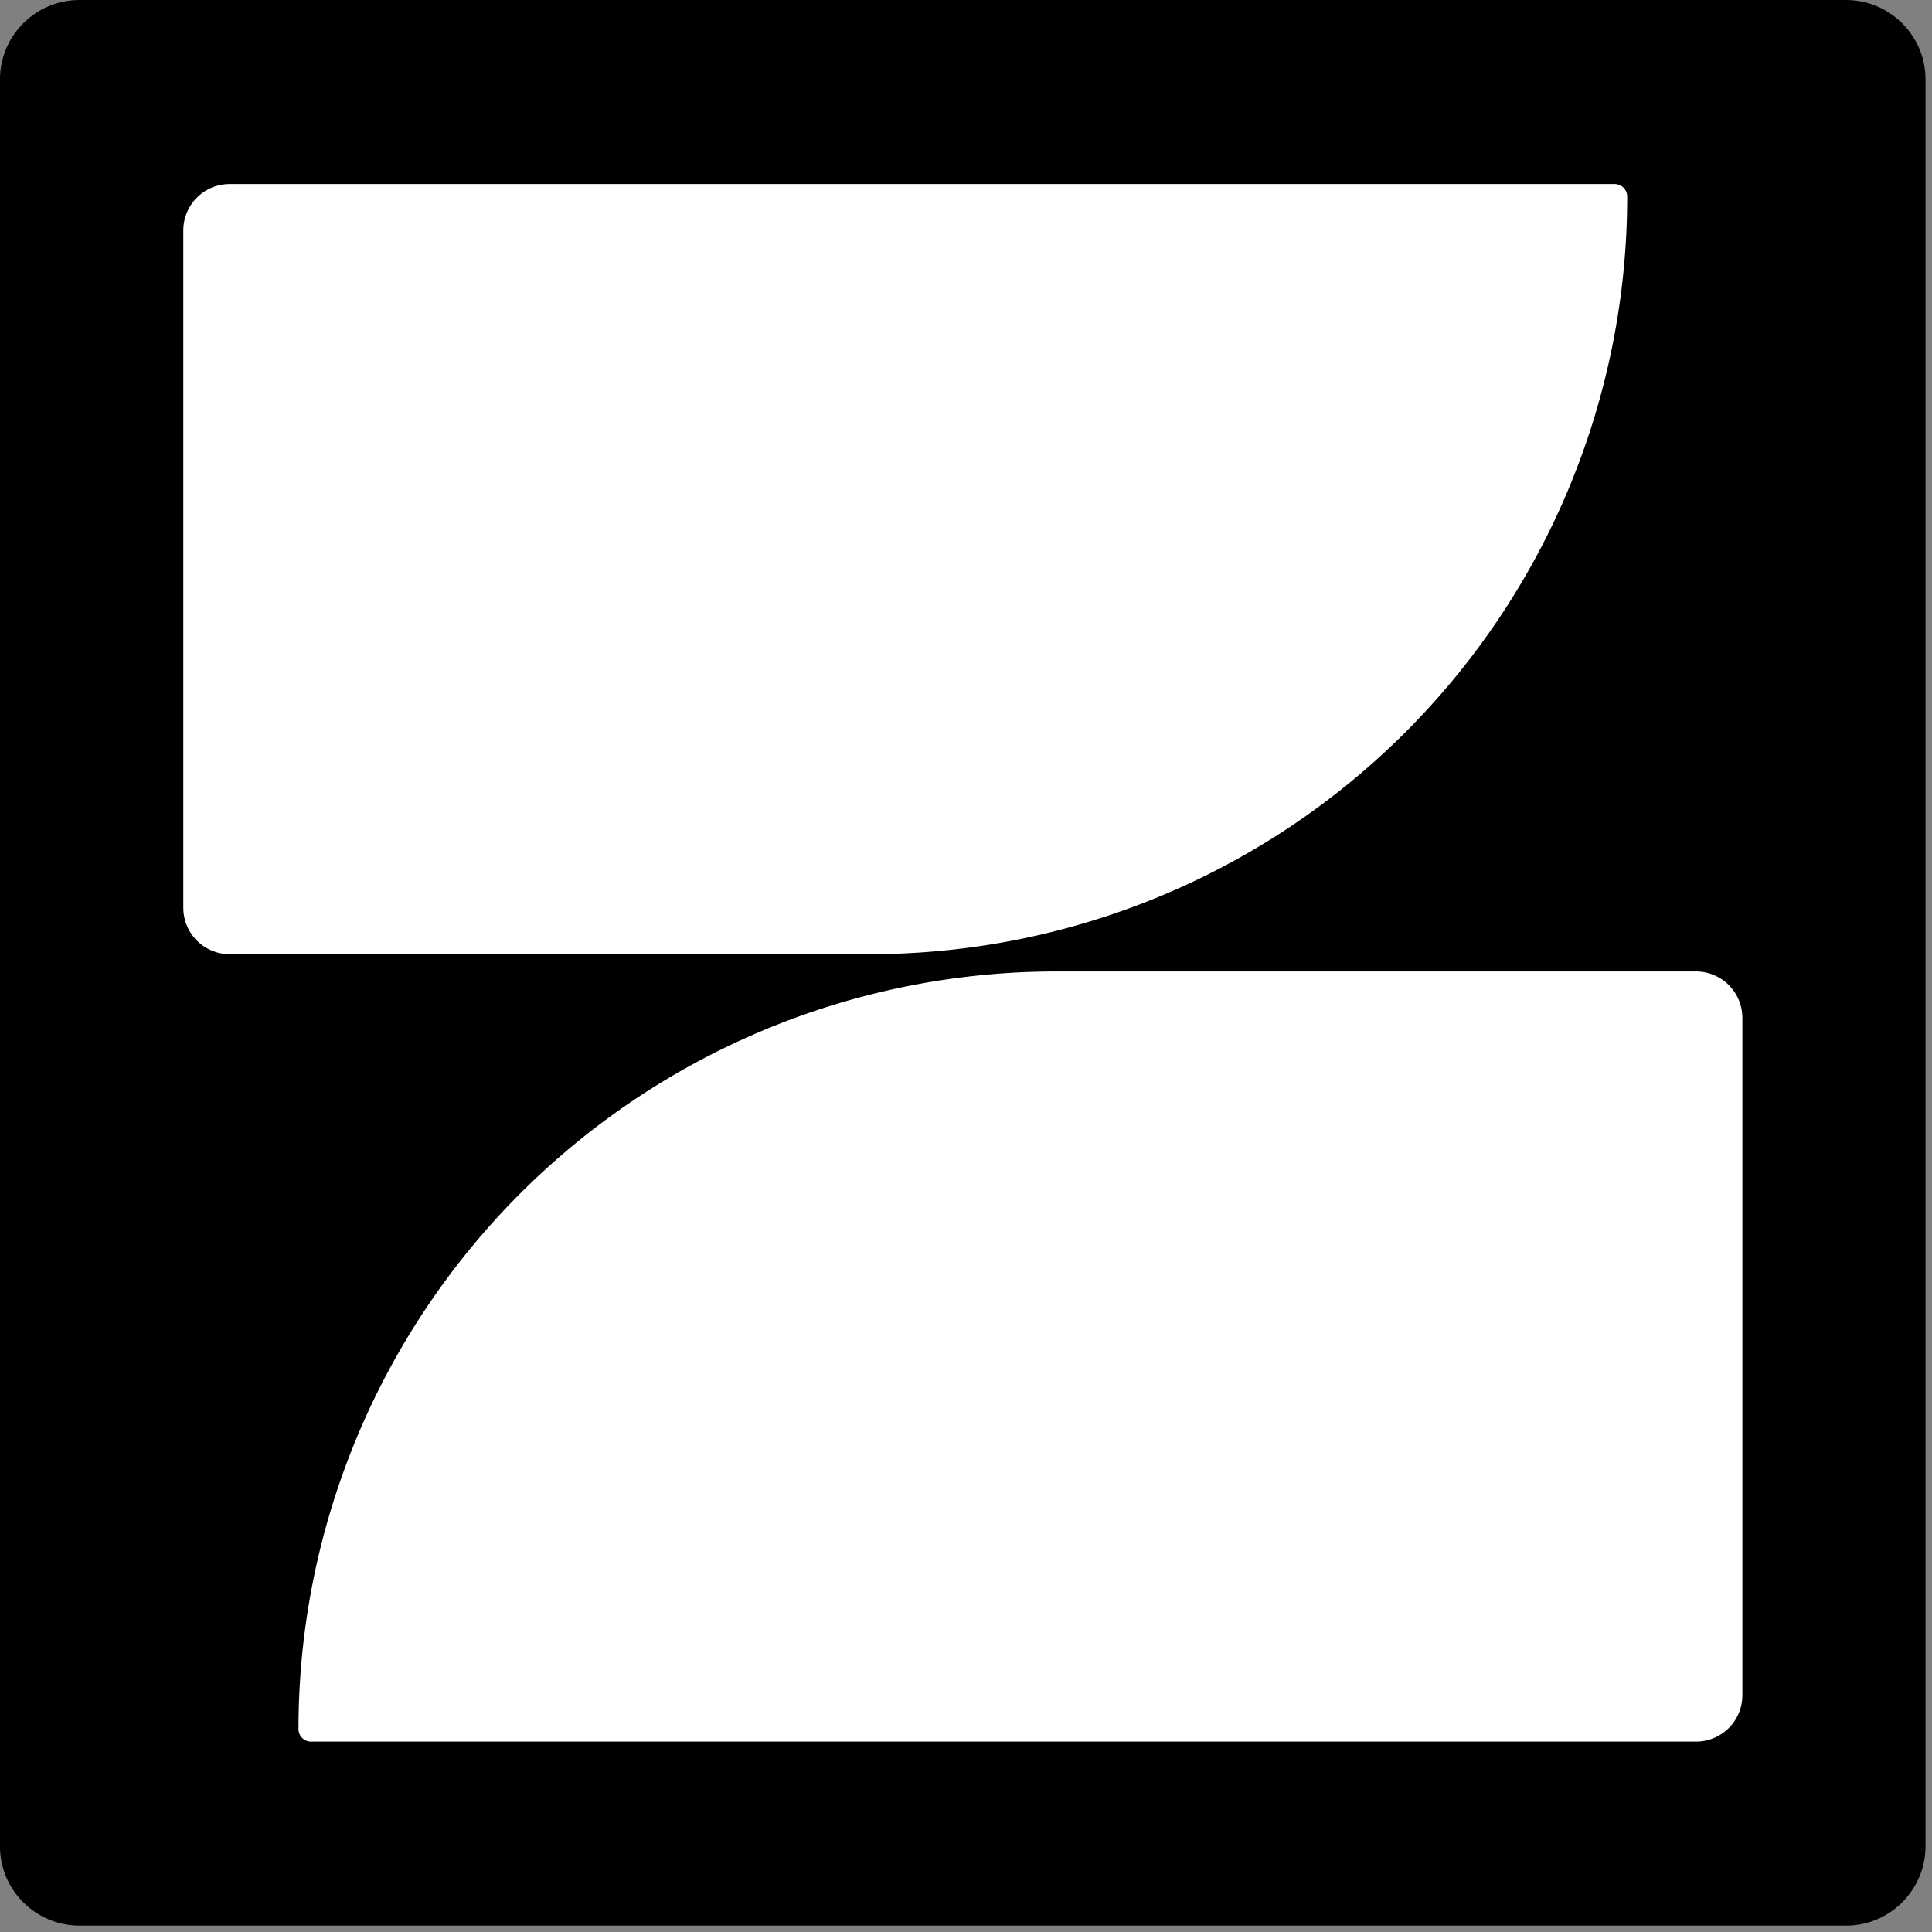
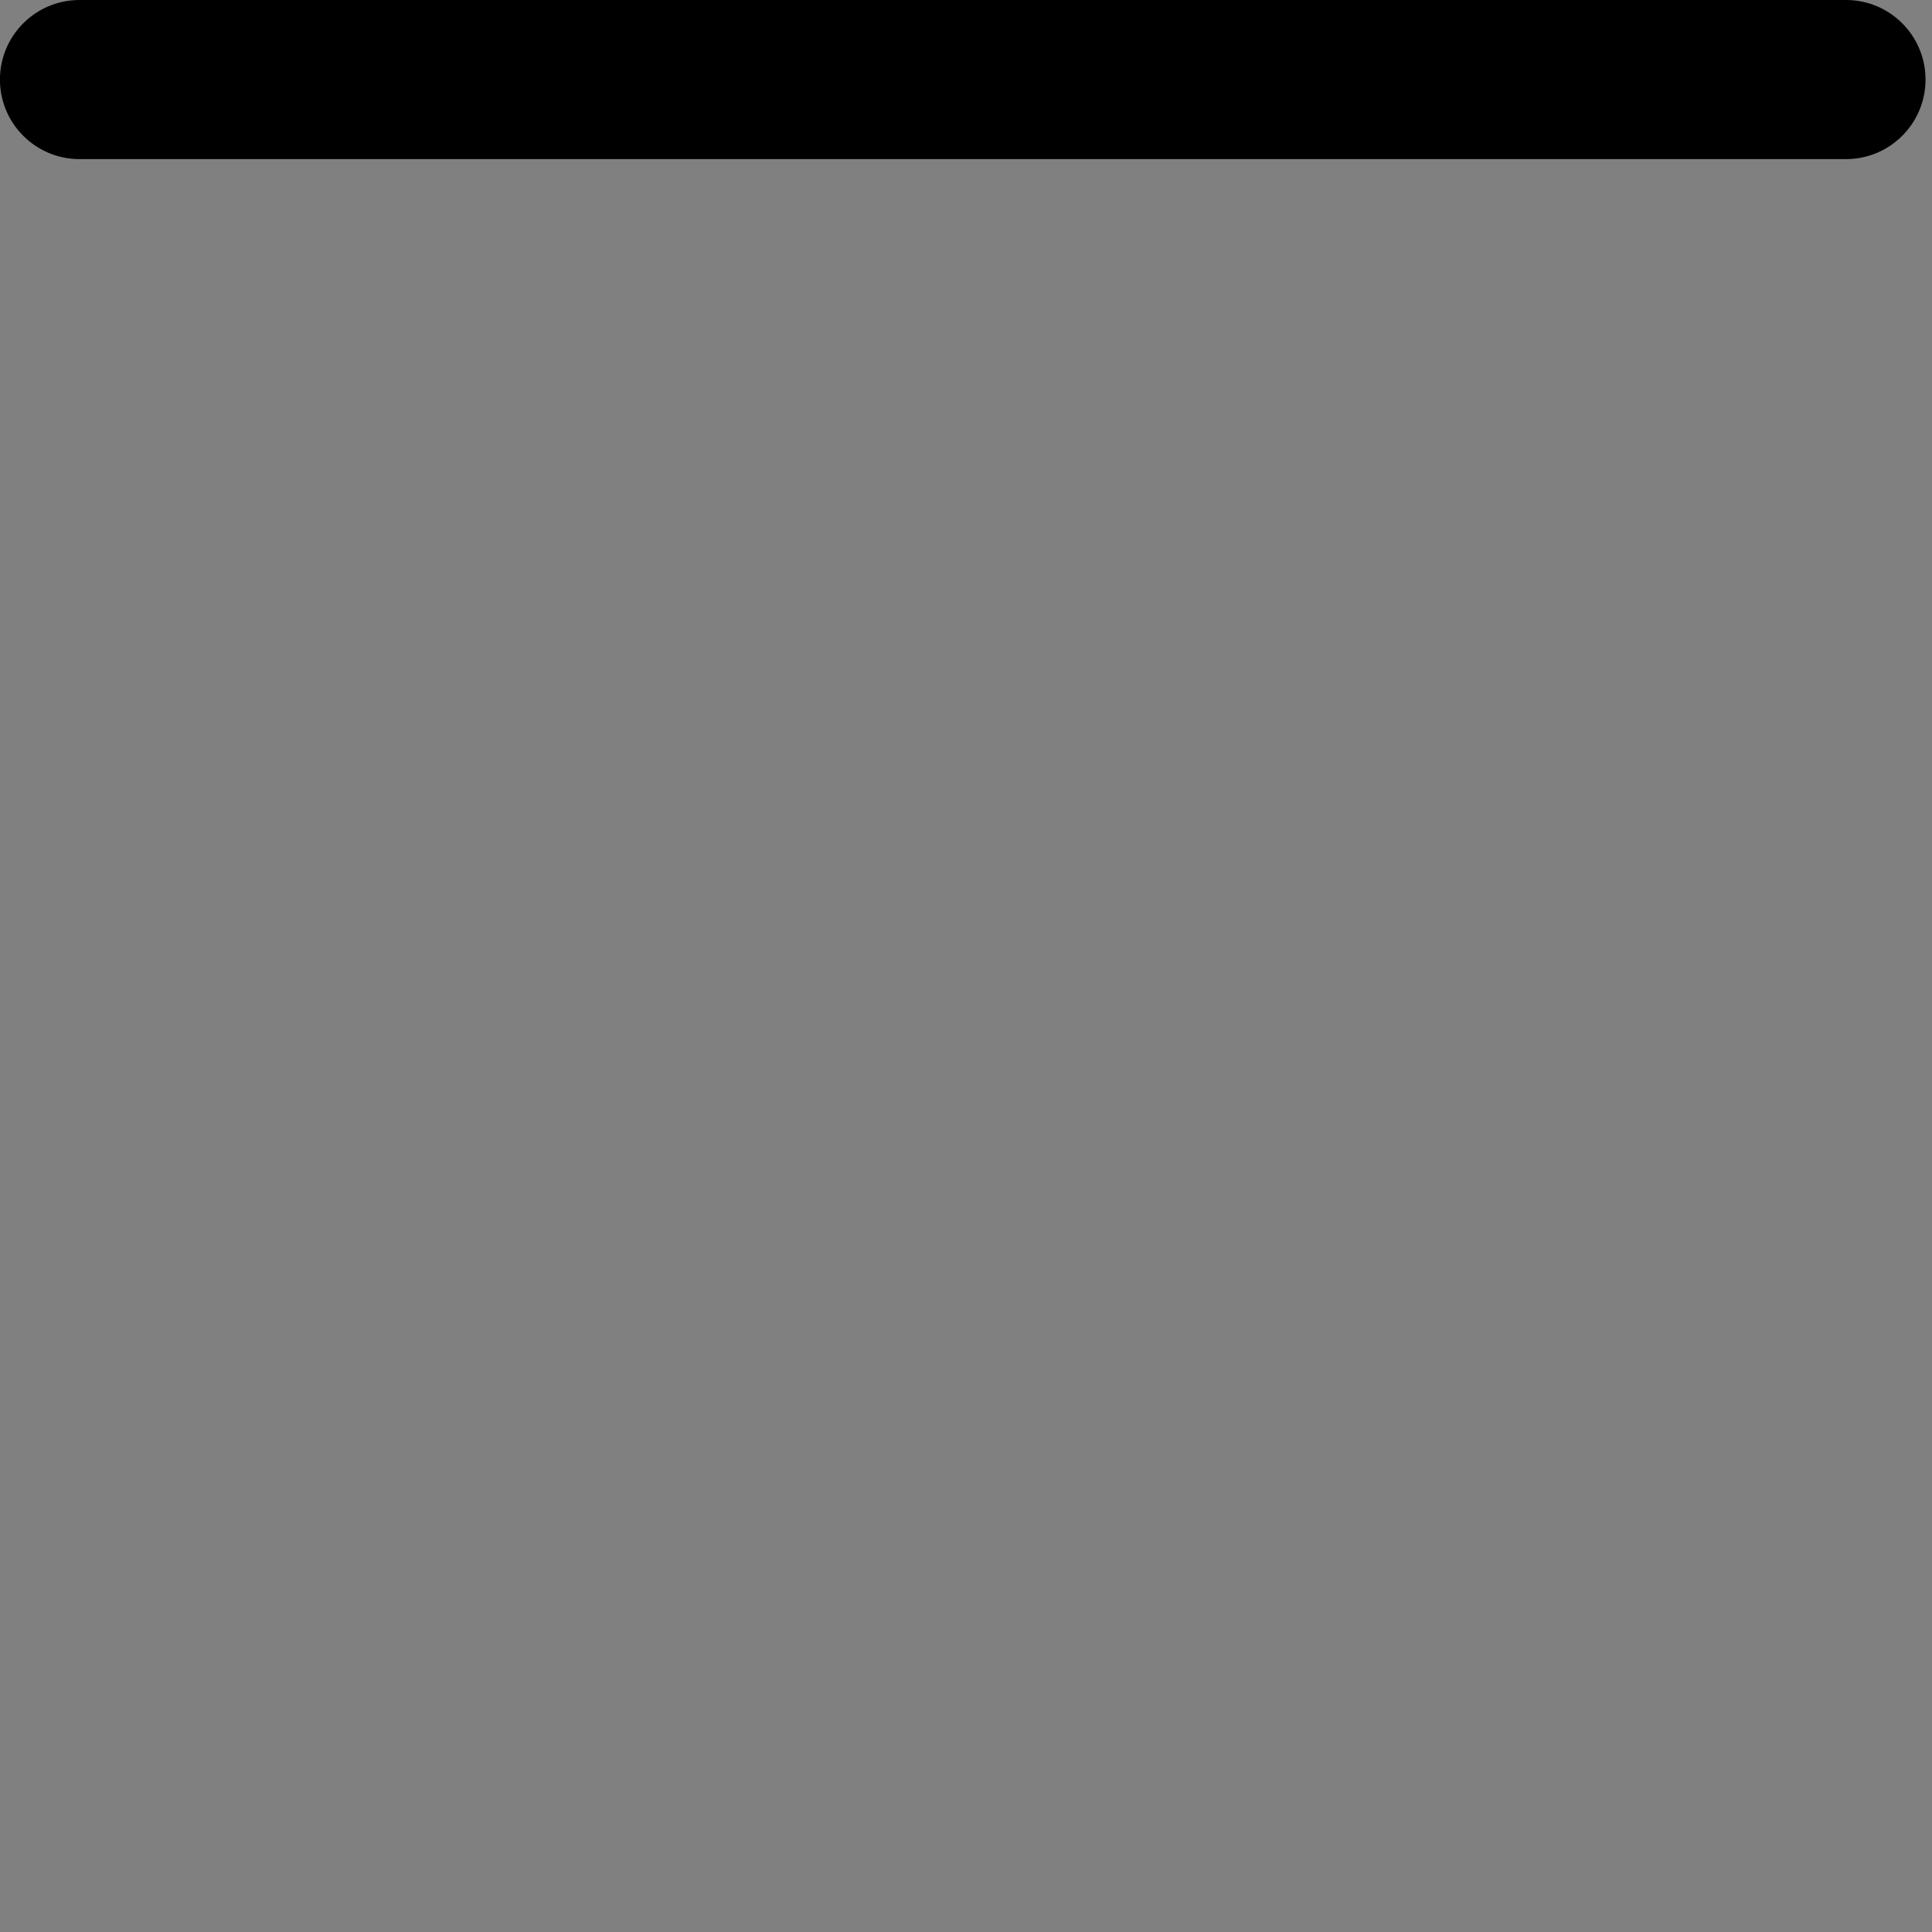
<svg xmlns="http://www.w3.org/2000/svg" data-bbox="-0.007 0 222.272 222.265" viewBox="0 0 223 223" fill-rule="evenodd" clip-rule="evenodd" stroke-linejoin="round" stroke-miterlimit="2" data-type="ugc">
  <rect x="0" y="0" width="223" height="223" fill="#808080" stroke="none" />
  <g>
-     <path fill="none" d="M222.265 0v222.265H0V0z" />
-     <path d="M222.254 9.182v203.9c0 5.069-4.11 9.183-9.176 9.183H9.18c-5.077 0-9.187-4.114-9.187-9.182V9.182C-.007 4.114 4.103 0 9.18 0h203.897c5.065 0 9.176 4.114 9.176 9.182" />
-     <path d="M186.374 21.244c.797 0 1.444.647 1.444 1.446v.003a87.44 87.44 0 0 1-25.603 61.829 87.47 87.47 0 0 1-61.838 25.615H26.512a5.37 5.37 0 0 1-3.788-1.57 5.38 5.38 0 0 1-1.566-3.79V26.6a5.35 5.35 0 0 1 5.353-5.356z" fill="#ffffff" />
-     <path d="M35.897 201.023a1.445 1.445 0 0 1-1.444-1.446v-.003a87.44 87.44 0 0 1 25.603-61.829 87.47 87.47 0 0 1 61.838-25.615h73.865c1.425 0 2.785.57 3.788 1.57a5.38 5.38 0 0 1 1.566 3.79v78.177a5.35 5.35 0 0 1-5.353 5.356z" fill="#ffffff" />
+     <path d="M222.254 9.182c0 5.069-4.11 9.183-9.176 9.183H9.18c-5.077 0-9.187-4.114-9.187-9.182V9.182C-.007 4.114 4.103 0 9.18 0h203.897c5.065 0 9.176 4.114 9.176 9.182" />
  </g>
</svg>